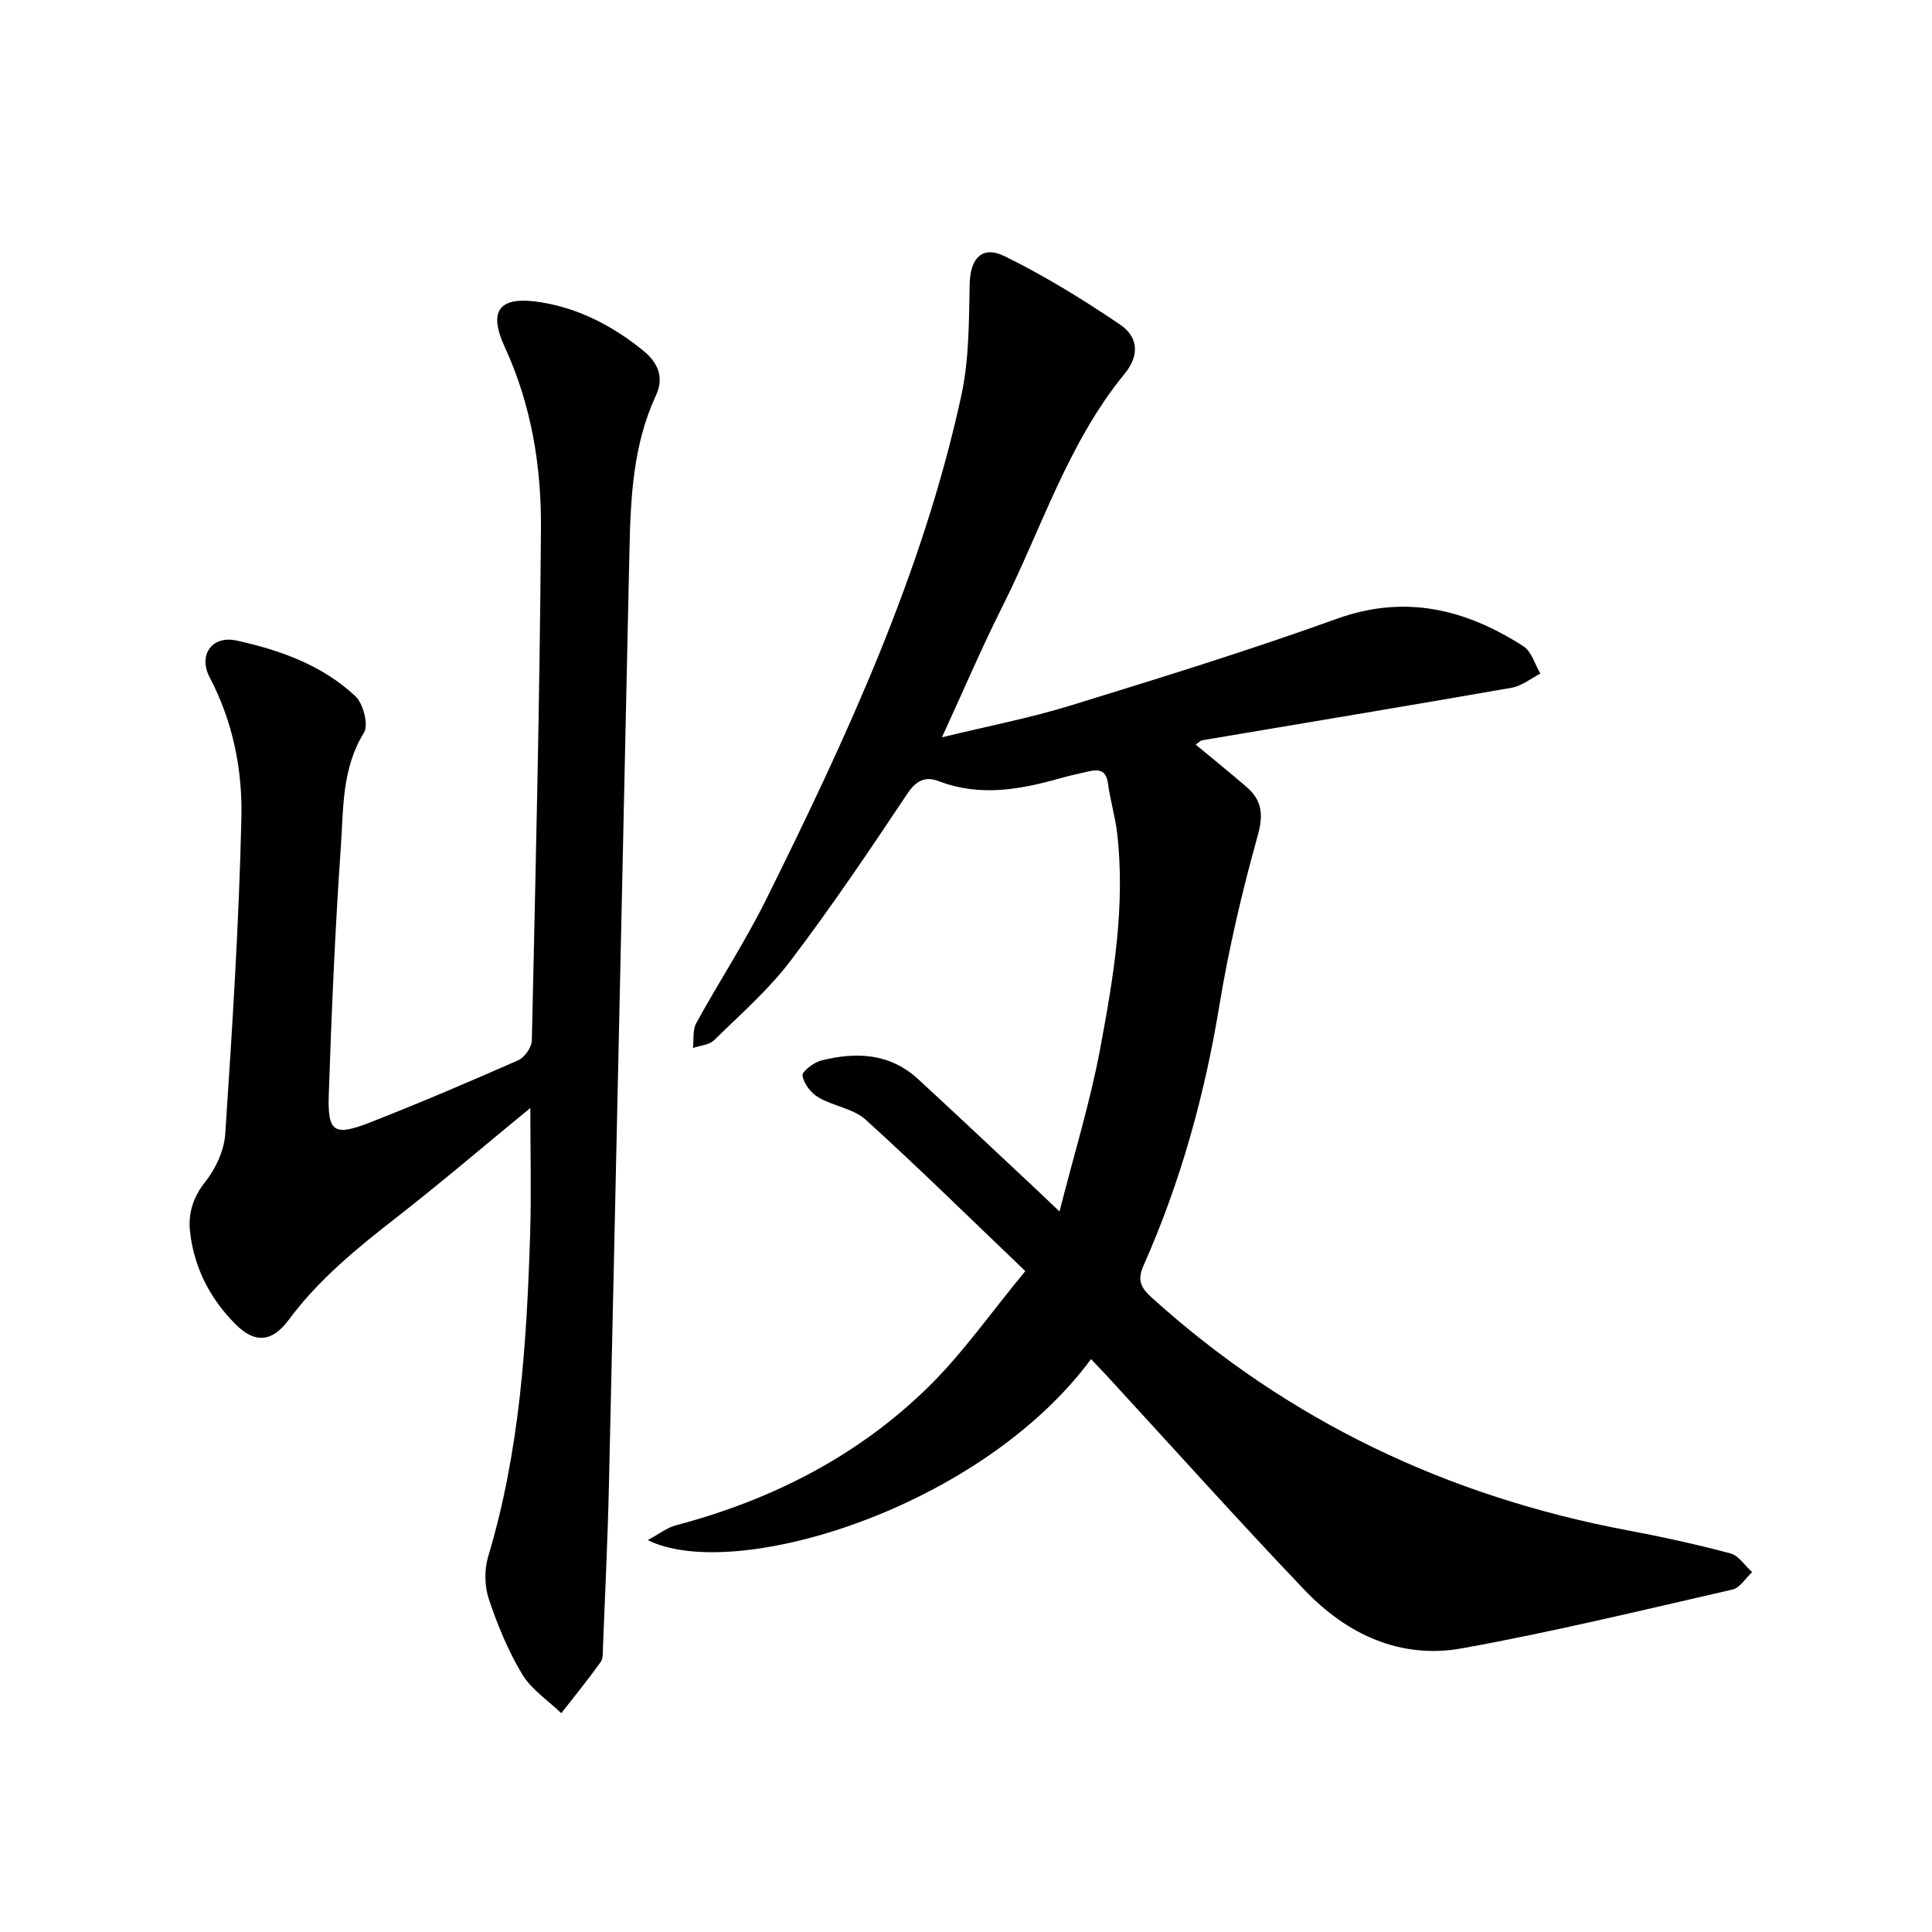
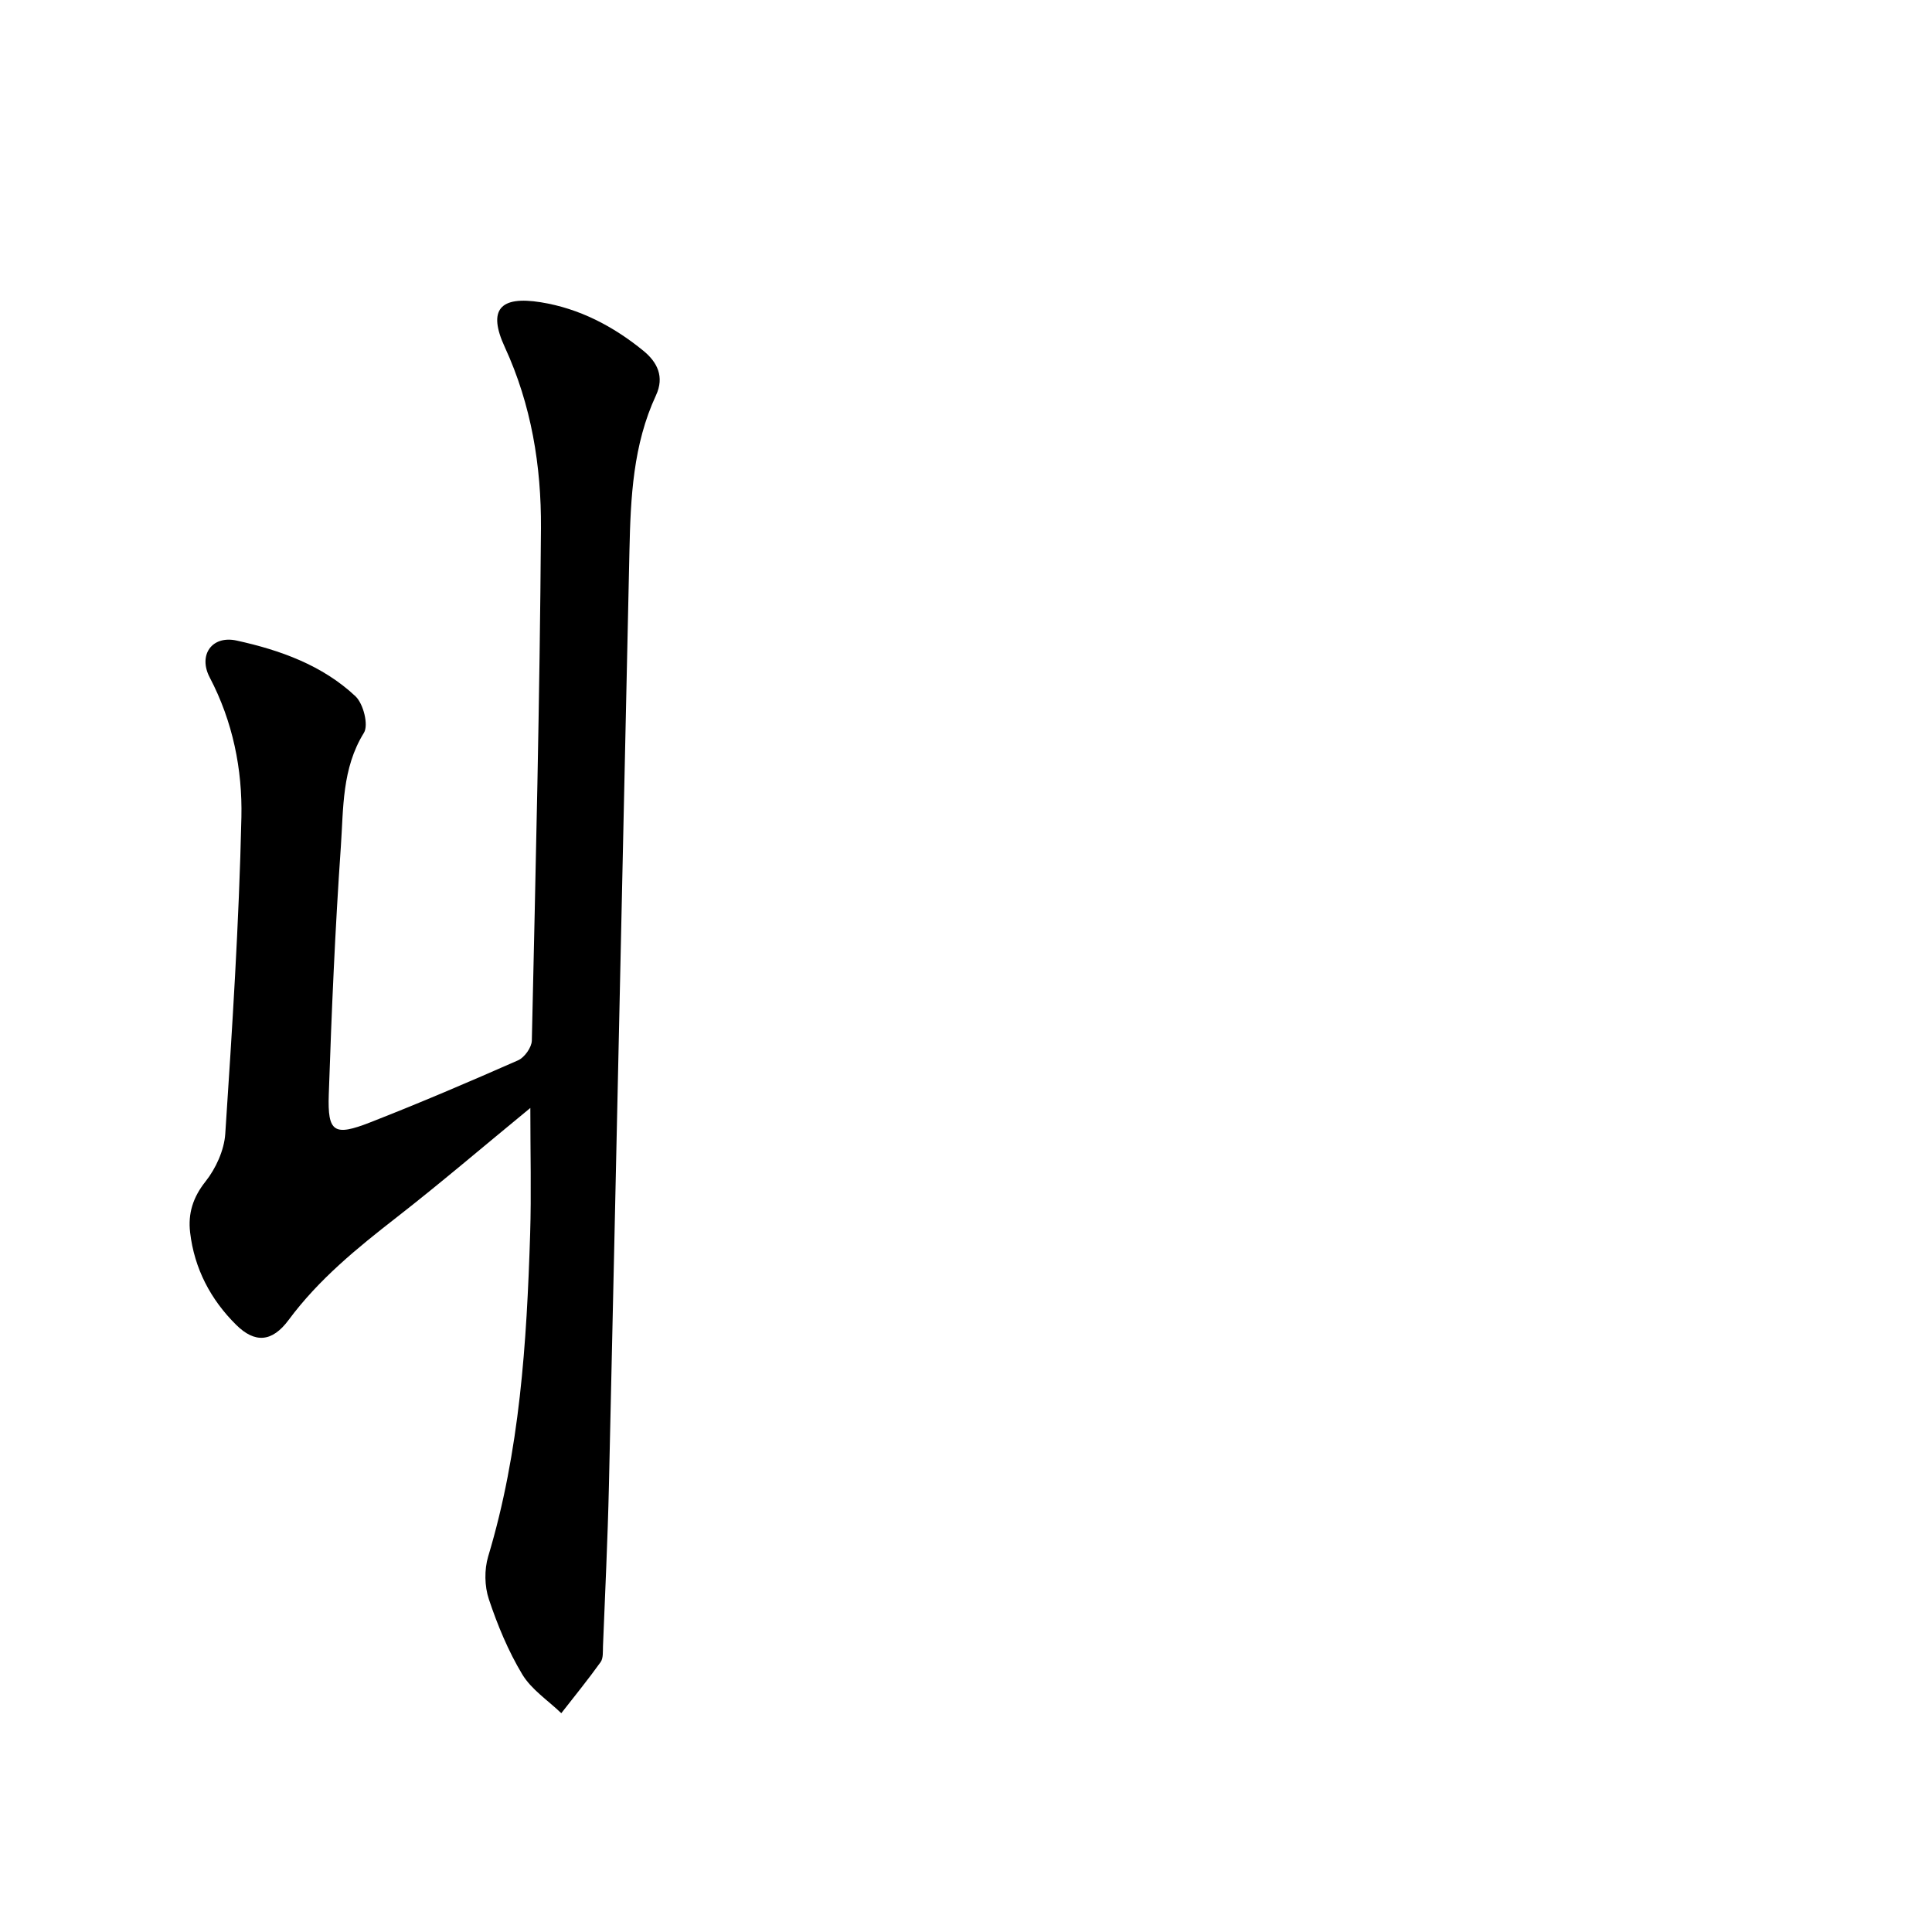
<svg xmlns="http://www.w3.org/2000/svg" enable-background="new 0 0 400 400" viewBox="0 0 400 400">
-   <path d="m225.89 281.39c-22.98 31.05-73.94 46.37-91.78 37.47 2.36-1.27 4-2.58 5.86-3.07 19.81-5.24 37.63-14.3 52.27-28.67 7.07-6.94 12.83-15.23 20.04-23.95-11.23-10.73-21.93-21.27-33.04-31.34-2.55-2.32-6.69-2.8-9.8-4.63-1.53-.9-3.03-2.84-3.29-4.5-.14-.85 2.32-2.74 3.86-3.13 7.22-1.83 14.23-1.54 20.09 3.86 8.28 7.63 16.47 15.36 24.69 23.05 1.14 1.07 2.27 2.15 4.57 4.34 3-11.81 6.32-22.53 8.38-33.49 2.77-14.78 5.3-29.7 3.55-44.87-.4-3.45-1.45-6.83-1.9-10.28-.36-2.72-1.87-2.97-4-2.47-2 .46-4.02.89-5.99 1.45-8.29 2.34-16.56 3.82-25.02.58-2.76-1.06-4.66-.21-6.53 2.59-7.82 11.74-15.72 23.45-24.24 34.67-4.56 6-10.36 11.07-15.79 16.38-1.01.98-2.88 1.08-4.35 1.59.2-1.72-.1-3.71.67-5.12 4.72-8.61 10.14-16.86 14.49-25.64 16.64-33.55 32.4-67.5 40.41-104.35 1.62-7.47 1.56-15.36 1.72-23.07.11-5.21 2.51-8.06 7.23-5.75 8.3 4.07 16.24 8.97 23.91 14.16 3.59 2.43 4.23 6.16.91 10.22-11.72 14.32-17.16 32.02-25.32 48.25-4.26 8.47-7.98 17.22-12.47 26.98 9.45-2.3 18.23-3.99 26.72-6.61 18.41-5.67 36.84-11.37 54.96-17.9 14.24-5.14 26.74-2.02 38.72 5.67 1.68 1.08 2.36 3.74 3.5 5.66-1.97 1-3.85 2.56-5.94 2.92-21.33 3.73-42.7 7.26-64.05 10.87-.42.07-.78.5-1.38.9 3.59 2.98 7.12 5.82 10.55 8.78 3.2 2.77 3.51 5.73 2.29 10.1-3.23 11.57-5.99 23.33-7.94 35.18-3.05 18.58-8.03 36.51-15.65 53.7-1.36 3.05-.74 4.56 1.65 6.73 28.24 25.52 61.25 41.17 98.53 48.19 7.14 1.34 14.25 2.9 21.27 4.77 1.73.46 3.02 2.54 4.51 3.88-1.35 1.24-2.52 3.26-4.07 3.61-18.63 4.26-37.22 8.78-56.01 12.17-12.75 2.3-23.83-2.9-32.58-12.07-13.9-14.57-27.34-29.58-40.98-44.4-1.07-1.13-2.14-2.24-3.23-3.41z" />
  <path d="m109.8 229.39c-9.85 8.09-18.62 15.59-27.72 22.68-8.16 6.35-16.08 12.79-22.32 21.21-3.44 4.64-7 4.84-10.86 1.02-5.29-5.23-8.67-11.66-9.54-19.15-.45-3.87.56-7.22 3.18-10.52 2.15-2.71 3.87-6.48 4.1-9.89 1.44-21.82 2.85-43.67 3.34-65.53.22-9.93-1.78-19.84-6.56-28.95-2.43-4.63.44-8.76 5.57-7.64 8.99 1.97 17.76 5.1 24.61 11.54 1.63 1.54 2.75 5.94 1.74 7.57-4.57 7.38-4.22 15.59-4.77 23.54-1.19 17.08-1.92 34.2-2.5 51.31-.27 7.87 1.08 8.73 8.59 5.79 10.3-4.03 20.48-8.38 30.6-12.84 1.33-.59 2.81-2.66 2.85-4.08.79-35.36 1.65-70.73 1.89-106.1.08-12.85-1.98-25.54-7.49-37.49-3.56-7.71-1.05-10.65 7.46-9.28 8.01 1.29 15.01 4.97 21.23 10.04 2.88 2.35 4.41 5.37 2.61 9.24-4.74 10.2-5.25 21.14-5.49 32.11-1.42 64.54-2.79 129.09-4.25 193.63-.25 11.09-.79 22.18-1.23 33.27-.04 1.1.08 2.45-.49 3.25-2.59 3.61-5.4 7.07-8.14 10.58-2.75-2.65-6.18-4.89-8.08-8.04-2.91-4.84-5.13-10.2-6.92-15.57-.9-2.69-.95-6.12-.14-8.84 6.56-21.79 7.98-44.22 8.69-66.75.26-8.36.04-16.71.04-26.11z" />
</svg>